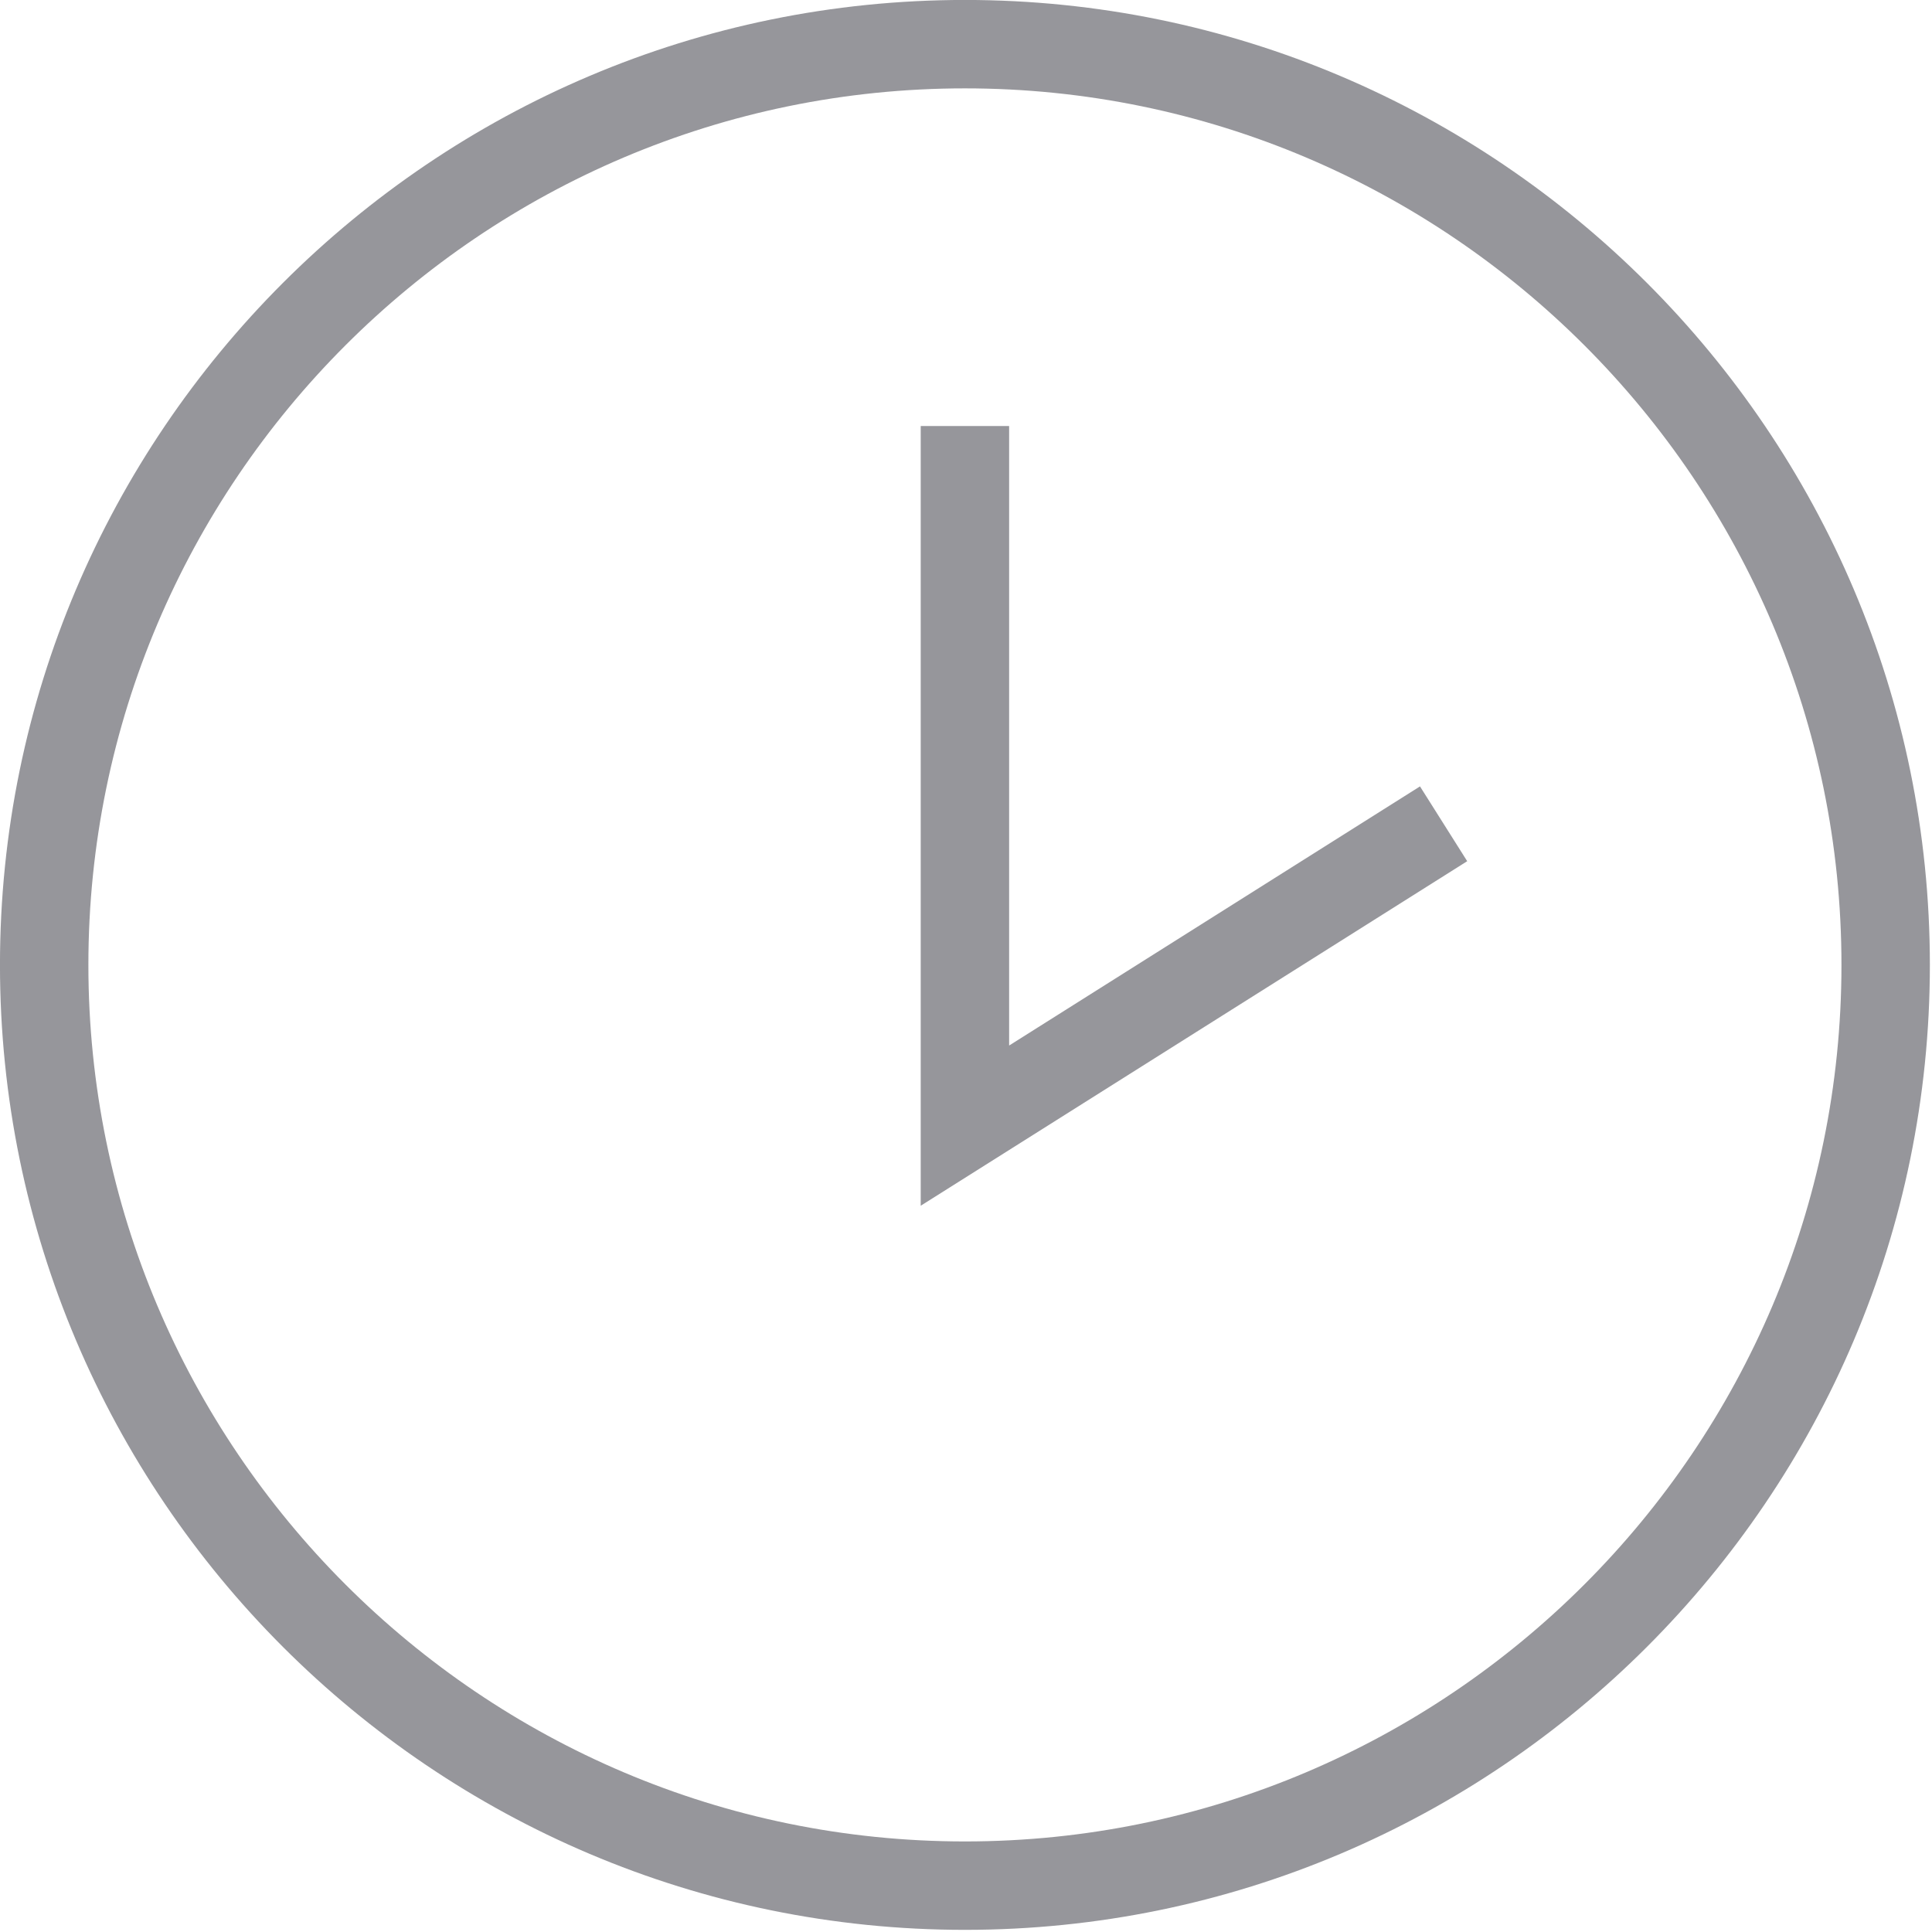
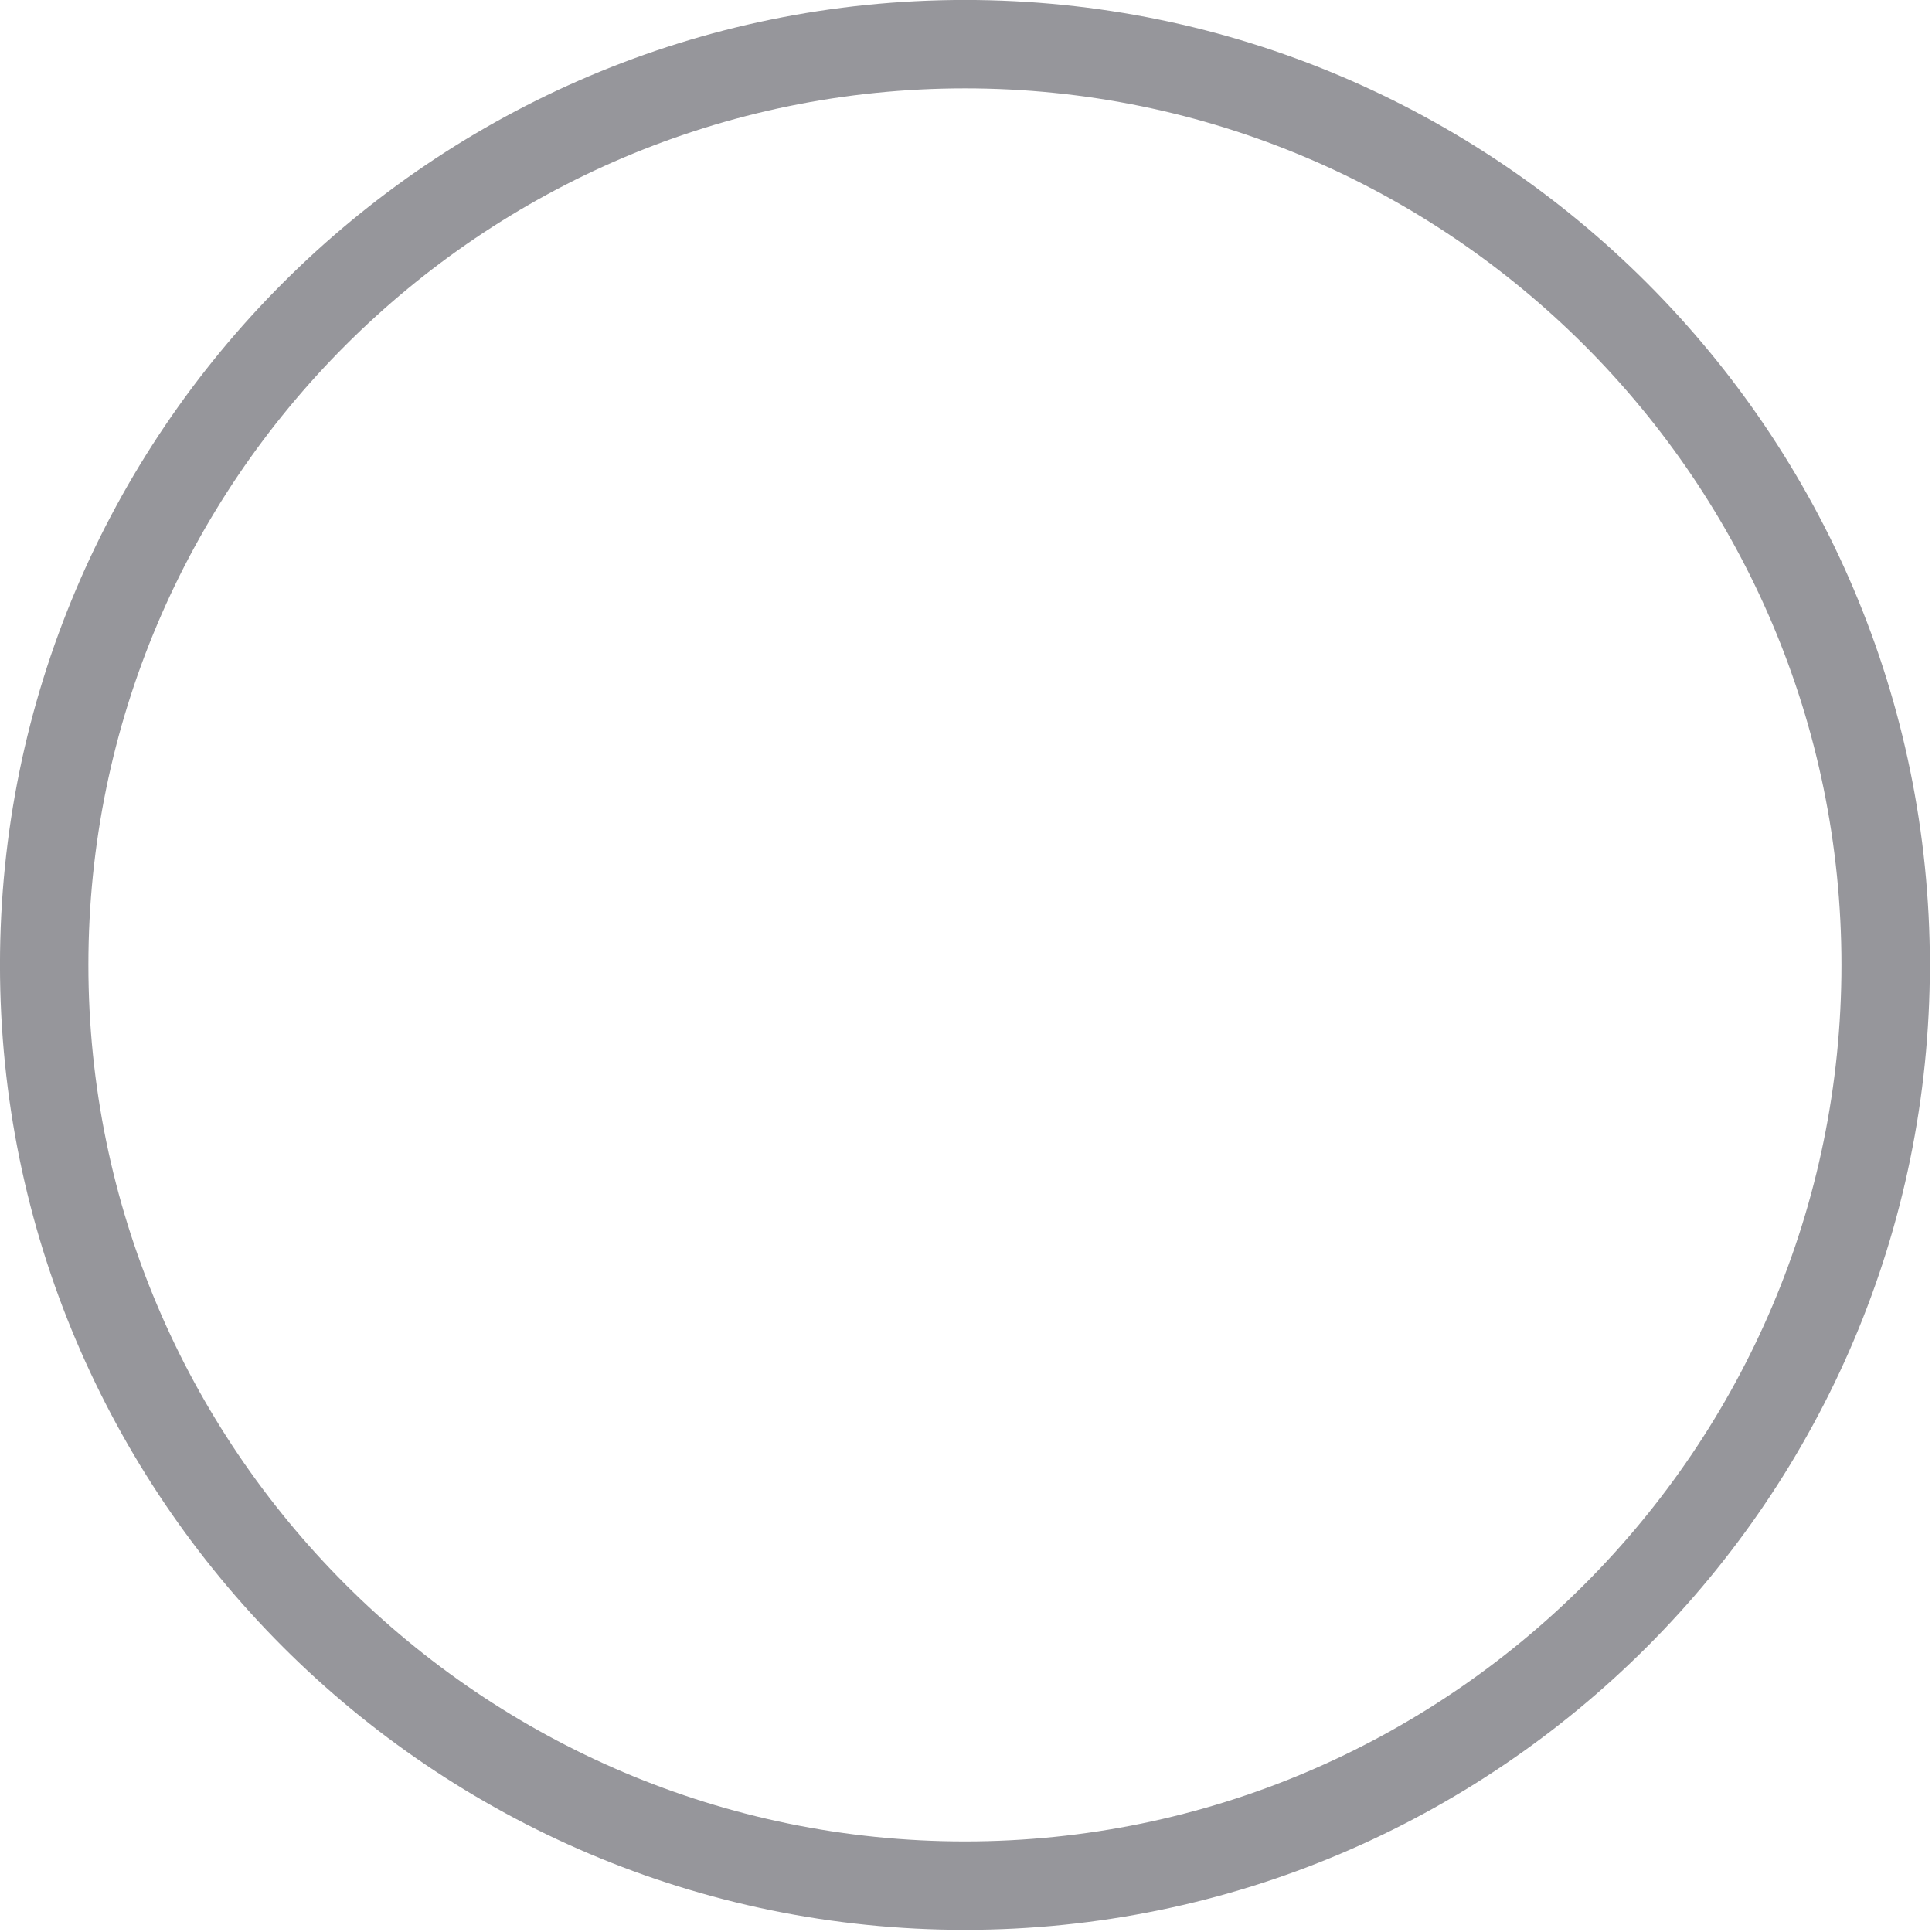
<svg xmlns="http://www.w3.org/2000/svg" width="100%" height="100%" viewBox="0 0 755 755" version="1.1" xml:space="preserve" style="fill-rule:evenodd;clip-rule:evenodd;stroke-linejoin:round;stroke-miterlimit:2;">
  <g transform="matrix(1,0,0,1,-327.719,-1357.49)">
    <g transform="matrix(34.551,0,0,34.551,1176.73,336.732)">
      <g transform="matrix(1,0,0,1,-24.573,29.543)">
        <g transform="matrix(1,0,0,1,10.914,20.828)">
          <path d="M0,-19.828C-5.467,-19.828 -9.914,-15.381 -9.914,-9.914C-9.914,-4.448 -5.467,0 0,0C5.467,0 9.914,-4.448 9.914,-9.914C9.914,-15.381 5.467,-19.828 0,-19.828M0,1C-6.018,1 -10.914,-3.896 -10.914,-9.914C-10.914,-15.932 -6.018,-20.828 0,-20.828C6.018,-20.828 10.914,-15.932 10.914,-9.914C10.914,-3.896 6.018,1 0,1" style="fill:rgb(150,150,155);fill-rule:nonzero;" />
        </g>
        <g transform="matrix(1,0,0,1,10.414,4.819)">
-           <path d="M0,8.819L0,0L1,0L1,7.007L5.647,4.076L6.181,4.922L0,8.819Z" style="fill:rgb(150,150,155);fill-rule:nonzero;" />
-         </g>
+           </g>
      </g>
    </g>
  </g>
</svg>